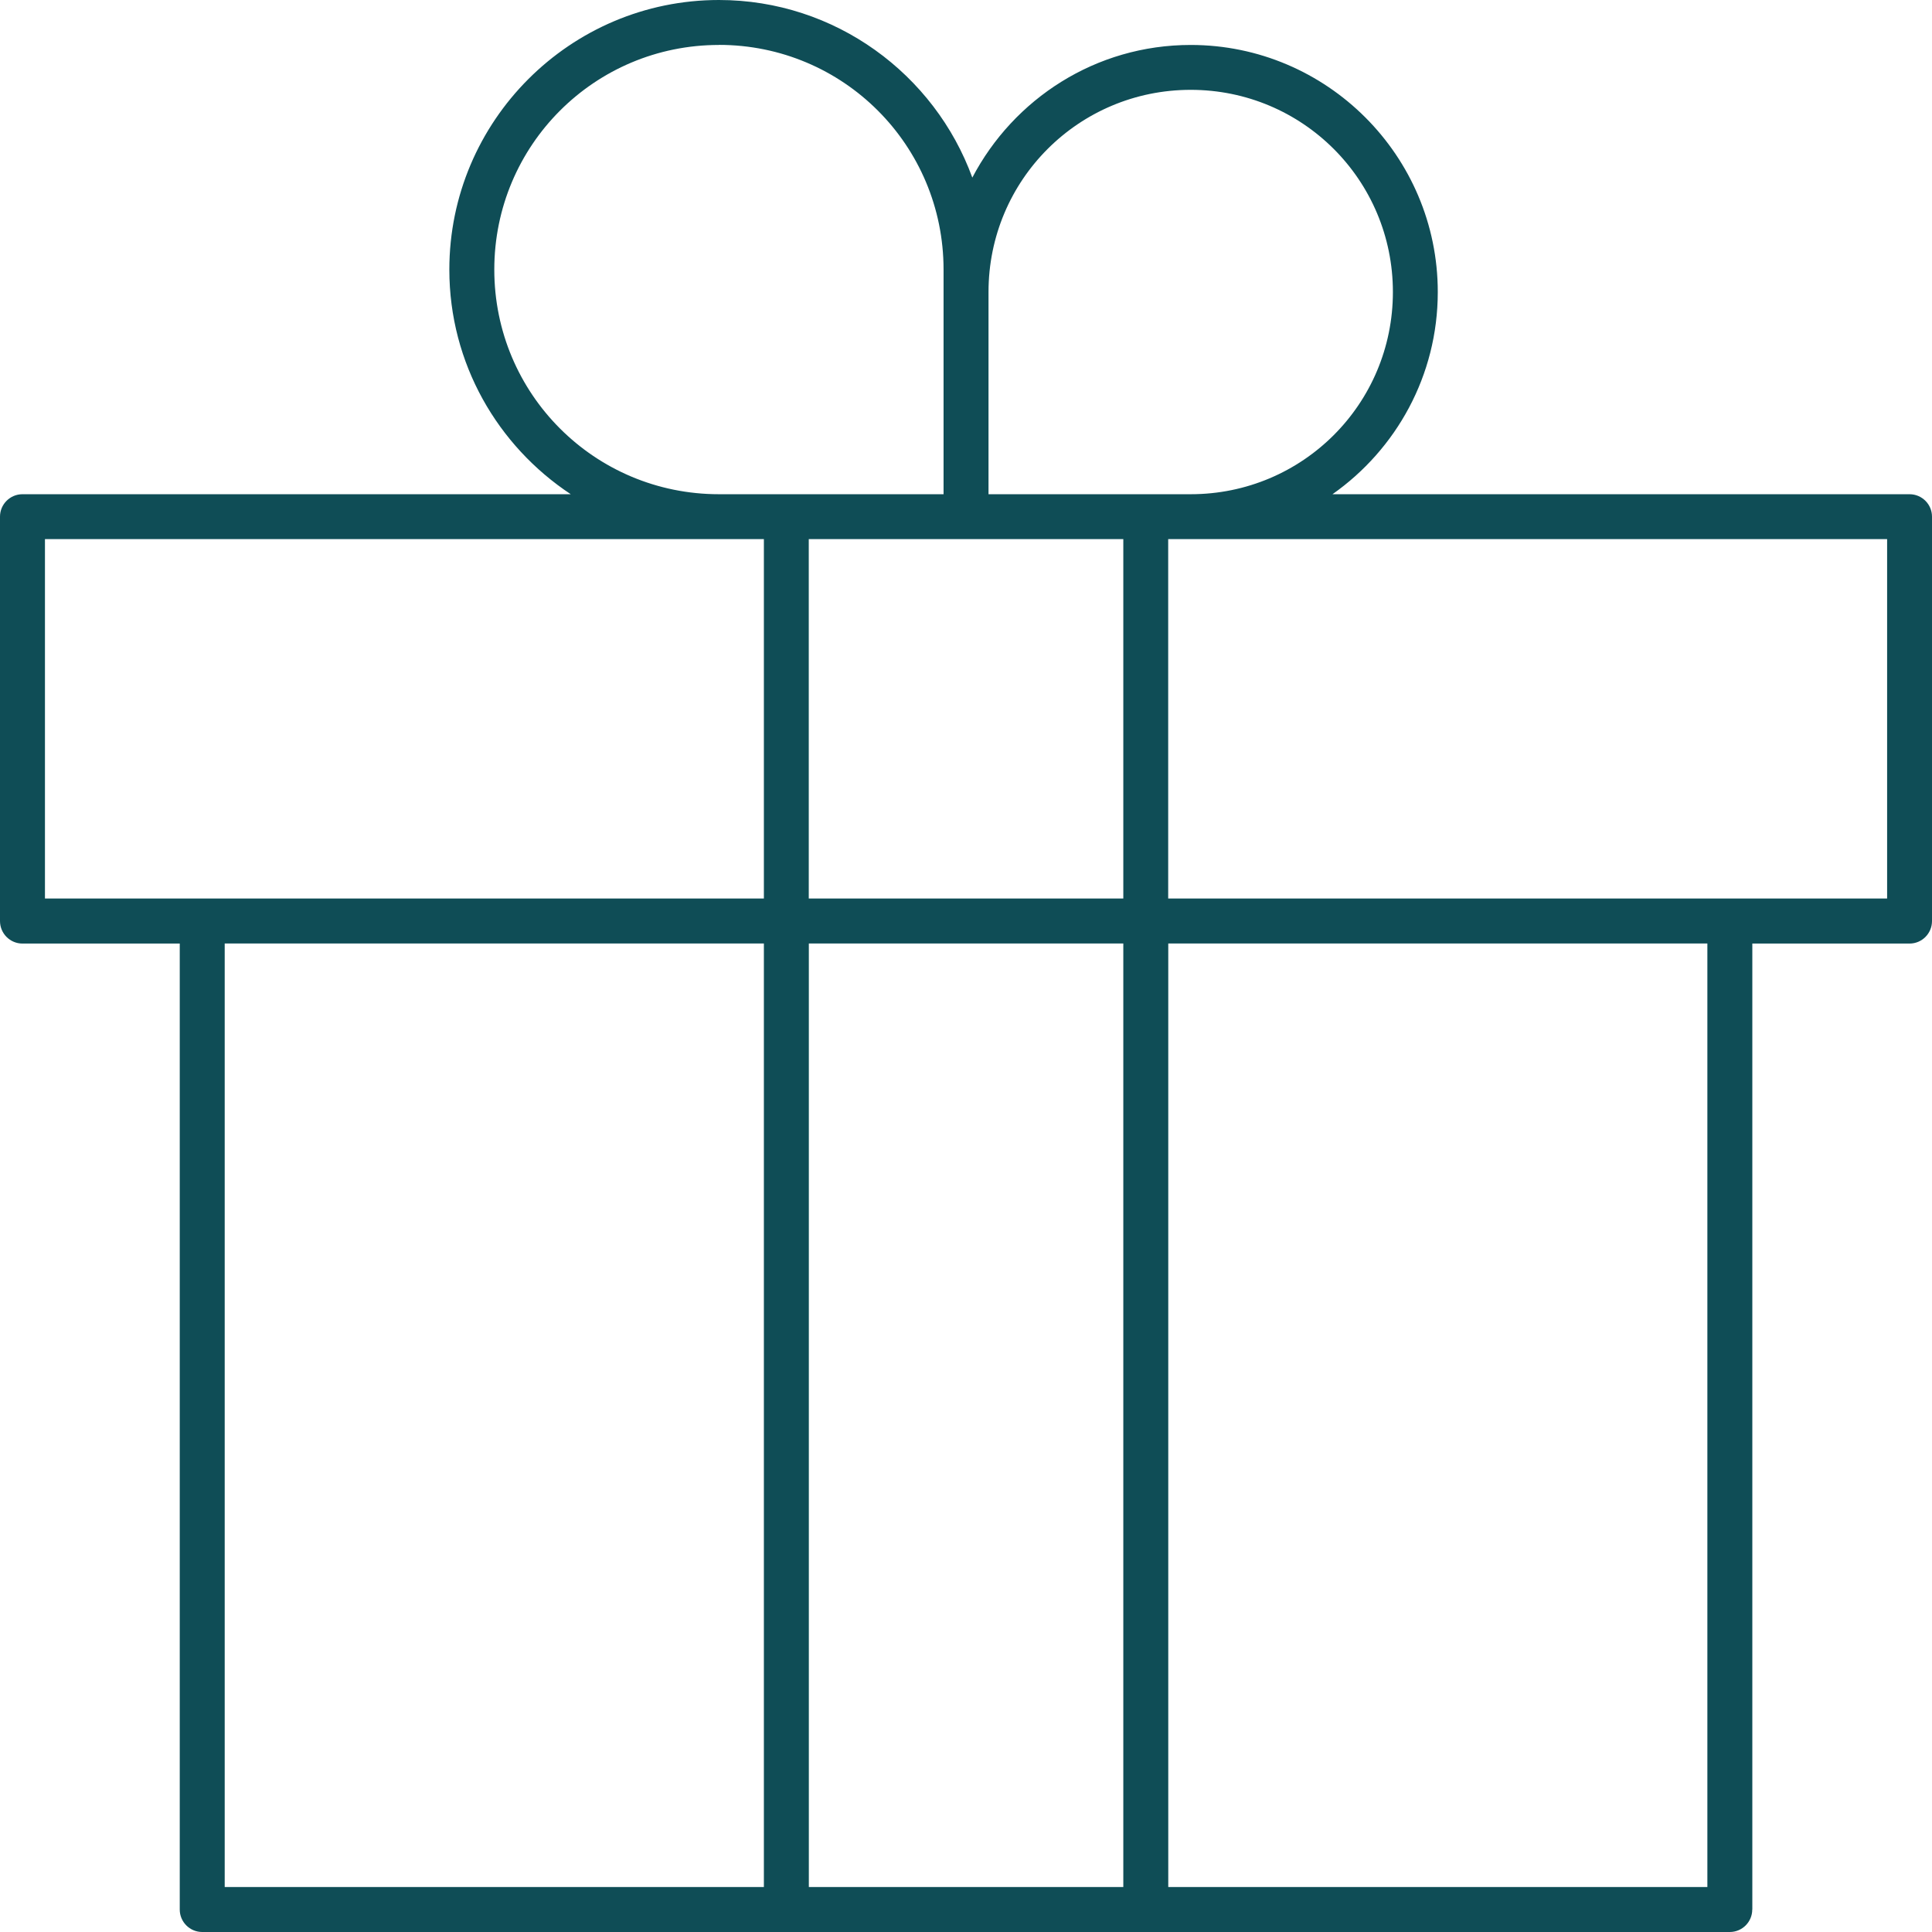
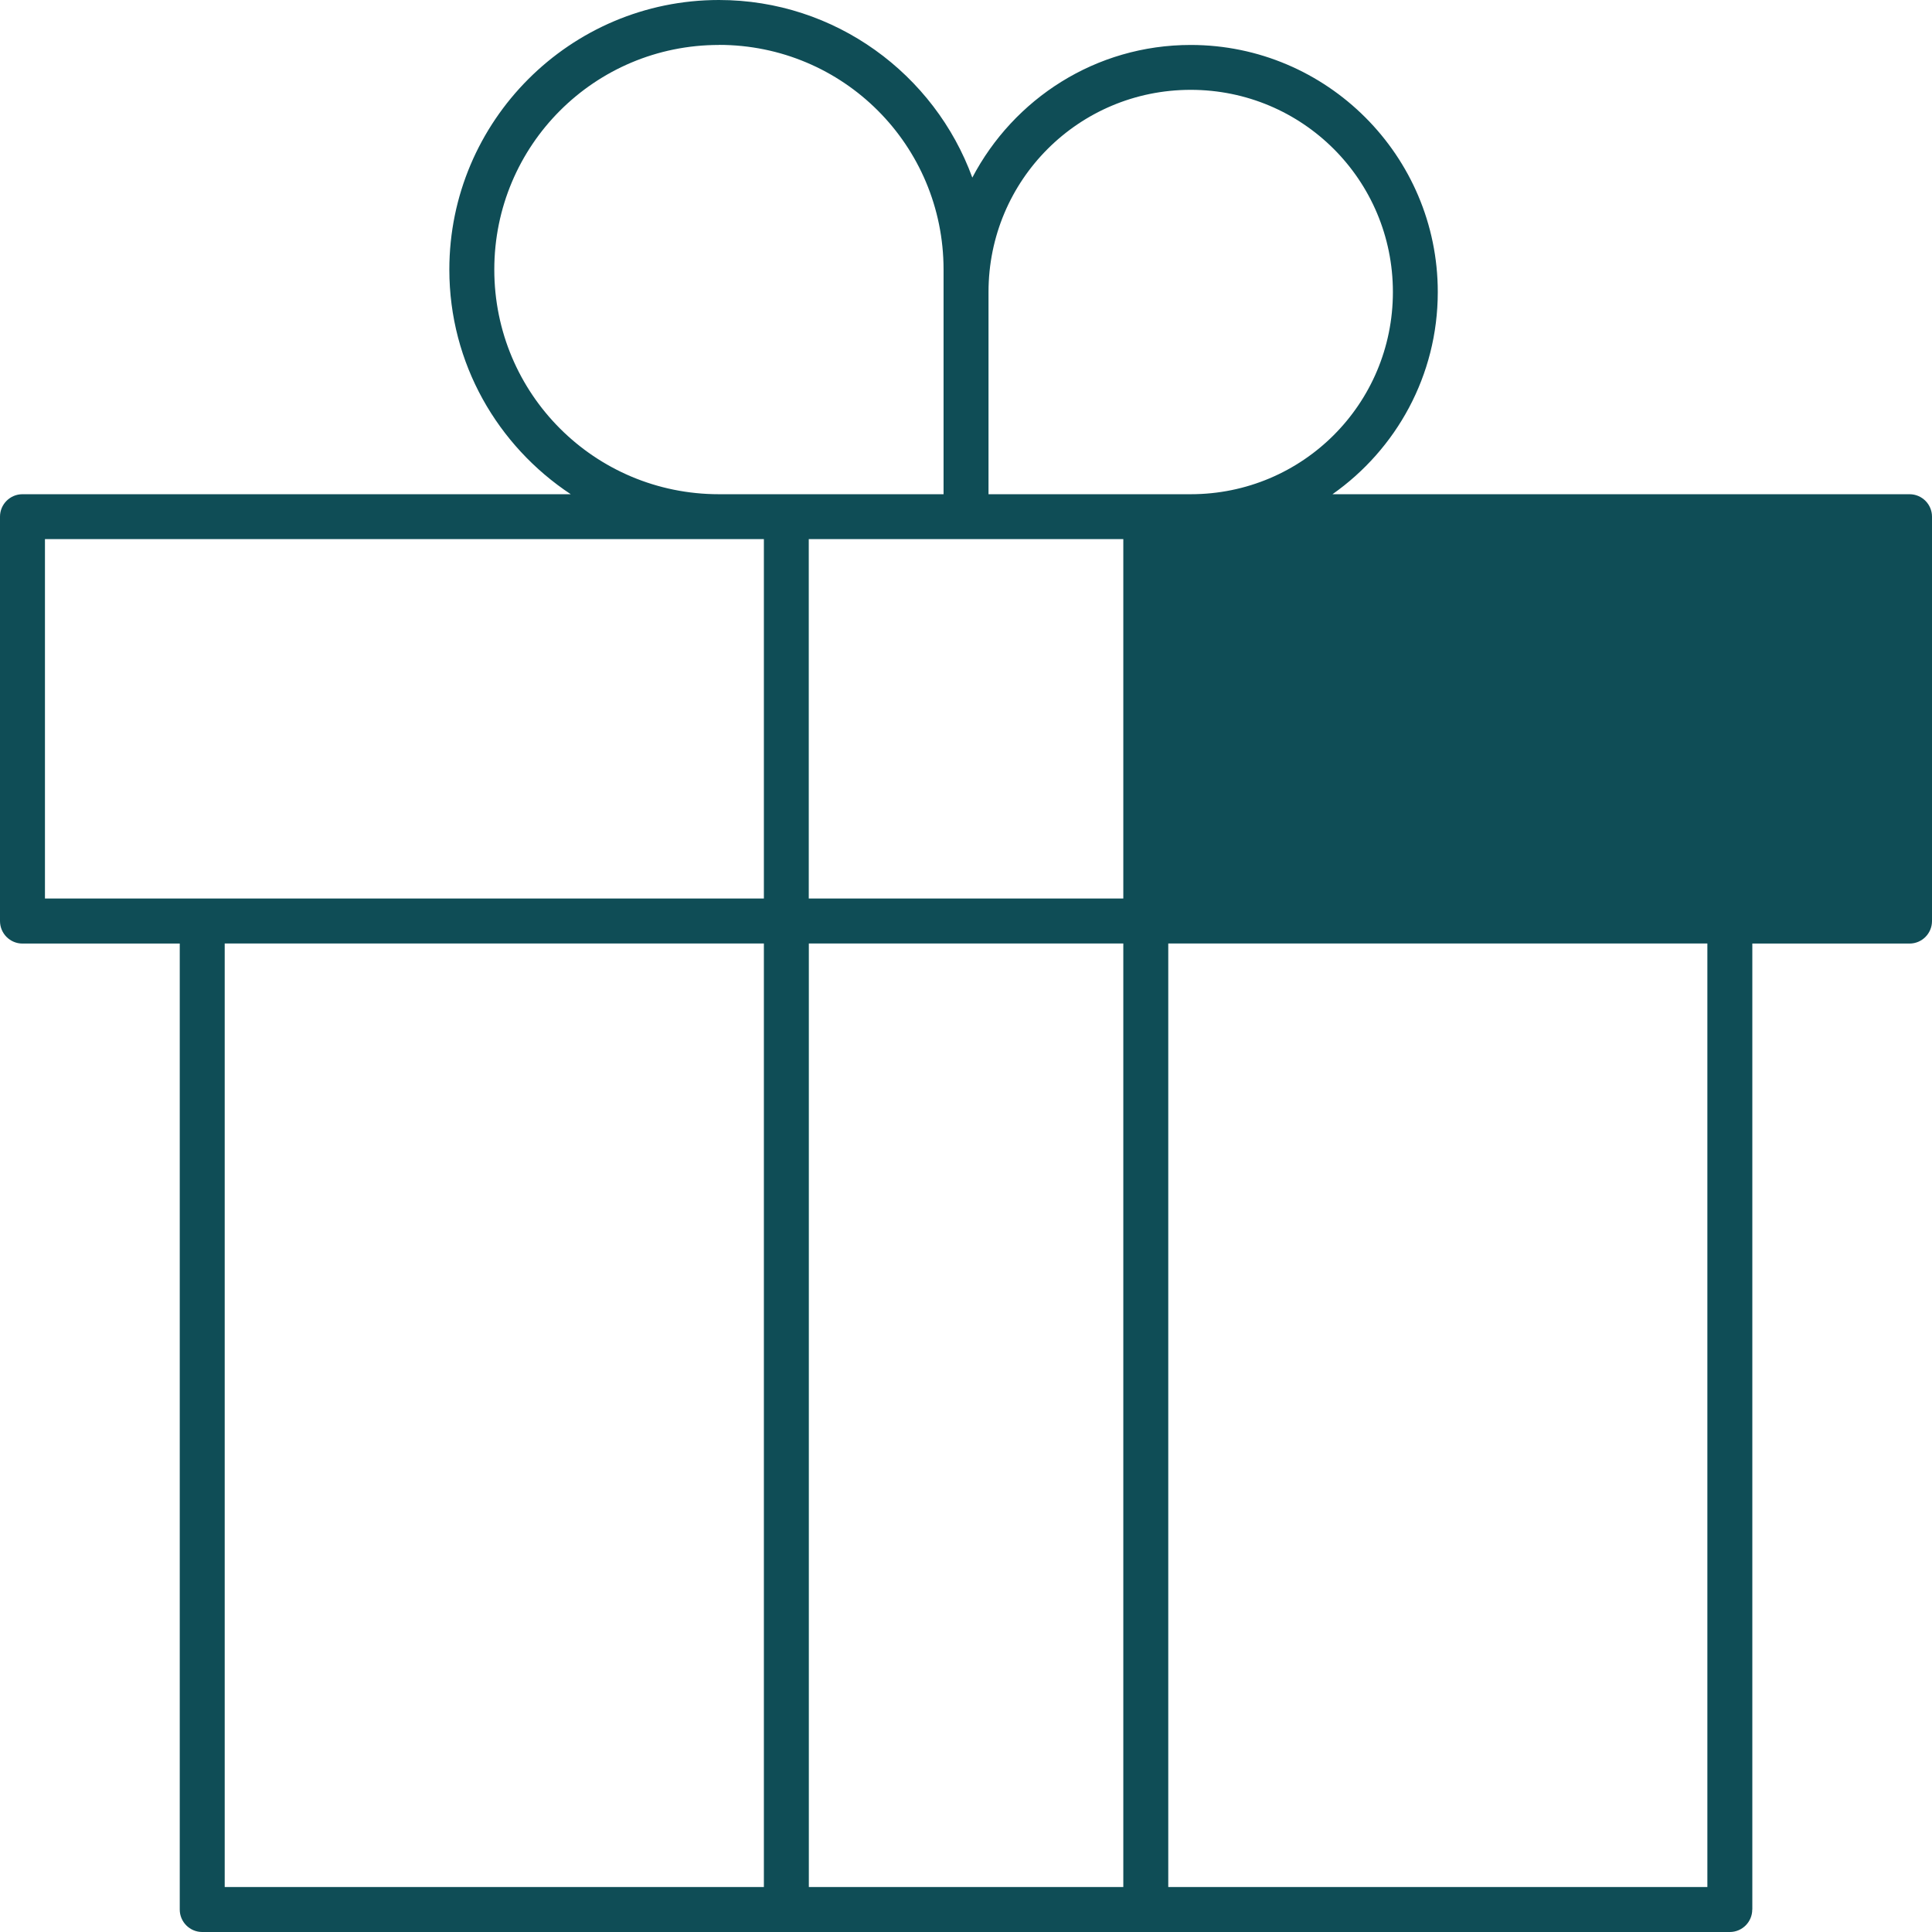
<svg xmlns="http://www.w3.org/2000/svg" width="26" height="26" viewBox="0 0 26 26" fill="none">
-   <path d="M9.675 0C11.24 0 12.578 0.999 13.085 2.39C13.642 1.33 14.745 0.605 16.024 0.605C17.857 0.605 19.349 2.097 19.349 3.93C19.349 5.054 18.789 6.048 17.932 6.651H25.698V6.651C25.865 6.651 26 6.787 26 6.953V12.395C26 12.562 25.865 12.698 25.698 12.698H23.582V25.698H23.581C23.581 25.864 23.446 26 23.279 26H2.721C2.554 26 2.419 25.864 2.419 25.698V12.698H0.302C0.135 12.698 0 12.562 0 12.395V6.953C0 6.787 0.135 6.651 0.302 6.651H7.681C6.698 6.001 6.047 4.891 6.047 3.628C6.047 1.628 7.674 3.66254e-06 9.675 3.66254e-06L9.675 0ZM9.675 0.605C8.002 0.605 6.652 1.955 6.652 3.628C6.652 5.301 8.002 6.651 9.675 6.651H12.698V3.628C12.698 1.954 11.348 0.604 9.675 0.604V0.605ZM16.024 1.209C14.517 1.209 13.303 2.424 13.303 3.93V6.651H16.024C17.53 6.651 18.745 5.436 18.745 3.93C18.745 2.424 17.53 1.209 16.024 1.209ZM25.396 7.255H15.721V12.092H25.396V7.255ZM15.117 7.255H10.884V12.092H15.117V7.255ZM10.28 7.255H0.605V12.092H10.28V7.255ZM22.977 12.697H15.722V25.395H22.977V12.697ZM15.117 12.697H10.885V25.395H15.117V12.697ZM10.28 12.697H3.024V25.395H10.28V12.697Z" fill="#0F4D56" />
+   <path d="M9.675 0C11.24 0 12.578 0.999 13.085 2.39C13.642 1.33 14.745 0.605 16.024 0.605C17.857 0.605 19.349 2.097 19.349 3.93C19.349 5.054 18.789 6.048 17.932 6.651H25.698V6.651C25.865 6.651 26 6.787 26 6.953V12.395C26 12.562 25.865 12.698 25.698 12.698H23.582V25.698H23.581C23.581 25.864 23.446 26 23.279 26H2.721C2.554 26 2.419 25.864 2.419 25.698V12.698H0.302C0.135 12.698 0 12.562 0 12.395V6.953C0 6.787 0.135 6.651 0.302 6.651H7.681C6.698 6.001 6.047 4.891 6.047 3.628C6.047 1.628 7.674 3.66254e-06 9.675 3.66254e-06L9.675 0ZM9.675 0.605C8.002 0.605 6.652 1.955 6.652 3.628C6.652 5.301 8.002 6.651 9.675 6.651H12.698V3.628C12.698 1.954 11.348 0.604 9.675 0.604V0.605ZM16.024 1.209C14.517 1.209 13.303 2.424 13.303 3.93V6.651H16.024C17.53 6.651 18.745 5.436 18.745 3.93C18.745 2.424 17.53 1.209 16.024 1.209ZM25.396 7.255H15.721H25.396V7.255ZM15.117 7.255H10.884V12.092H15.117V7.255ZM10.28 7.255H0.605V12.092H10.28V7.255ZM22.977 12.697H15.722V25.395H22.977V12.697ZM15.117 12.697H10.885V25.395H15.117V12.697ZM10.28 12.697H3.024V25.395H10.28V12.697Z" fill="#0F4D56" />
</svg>